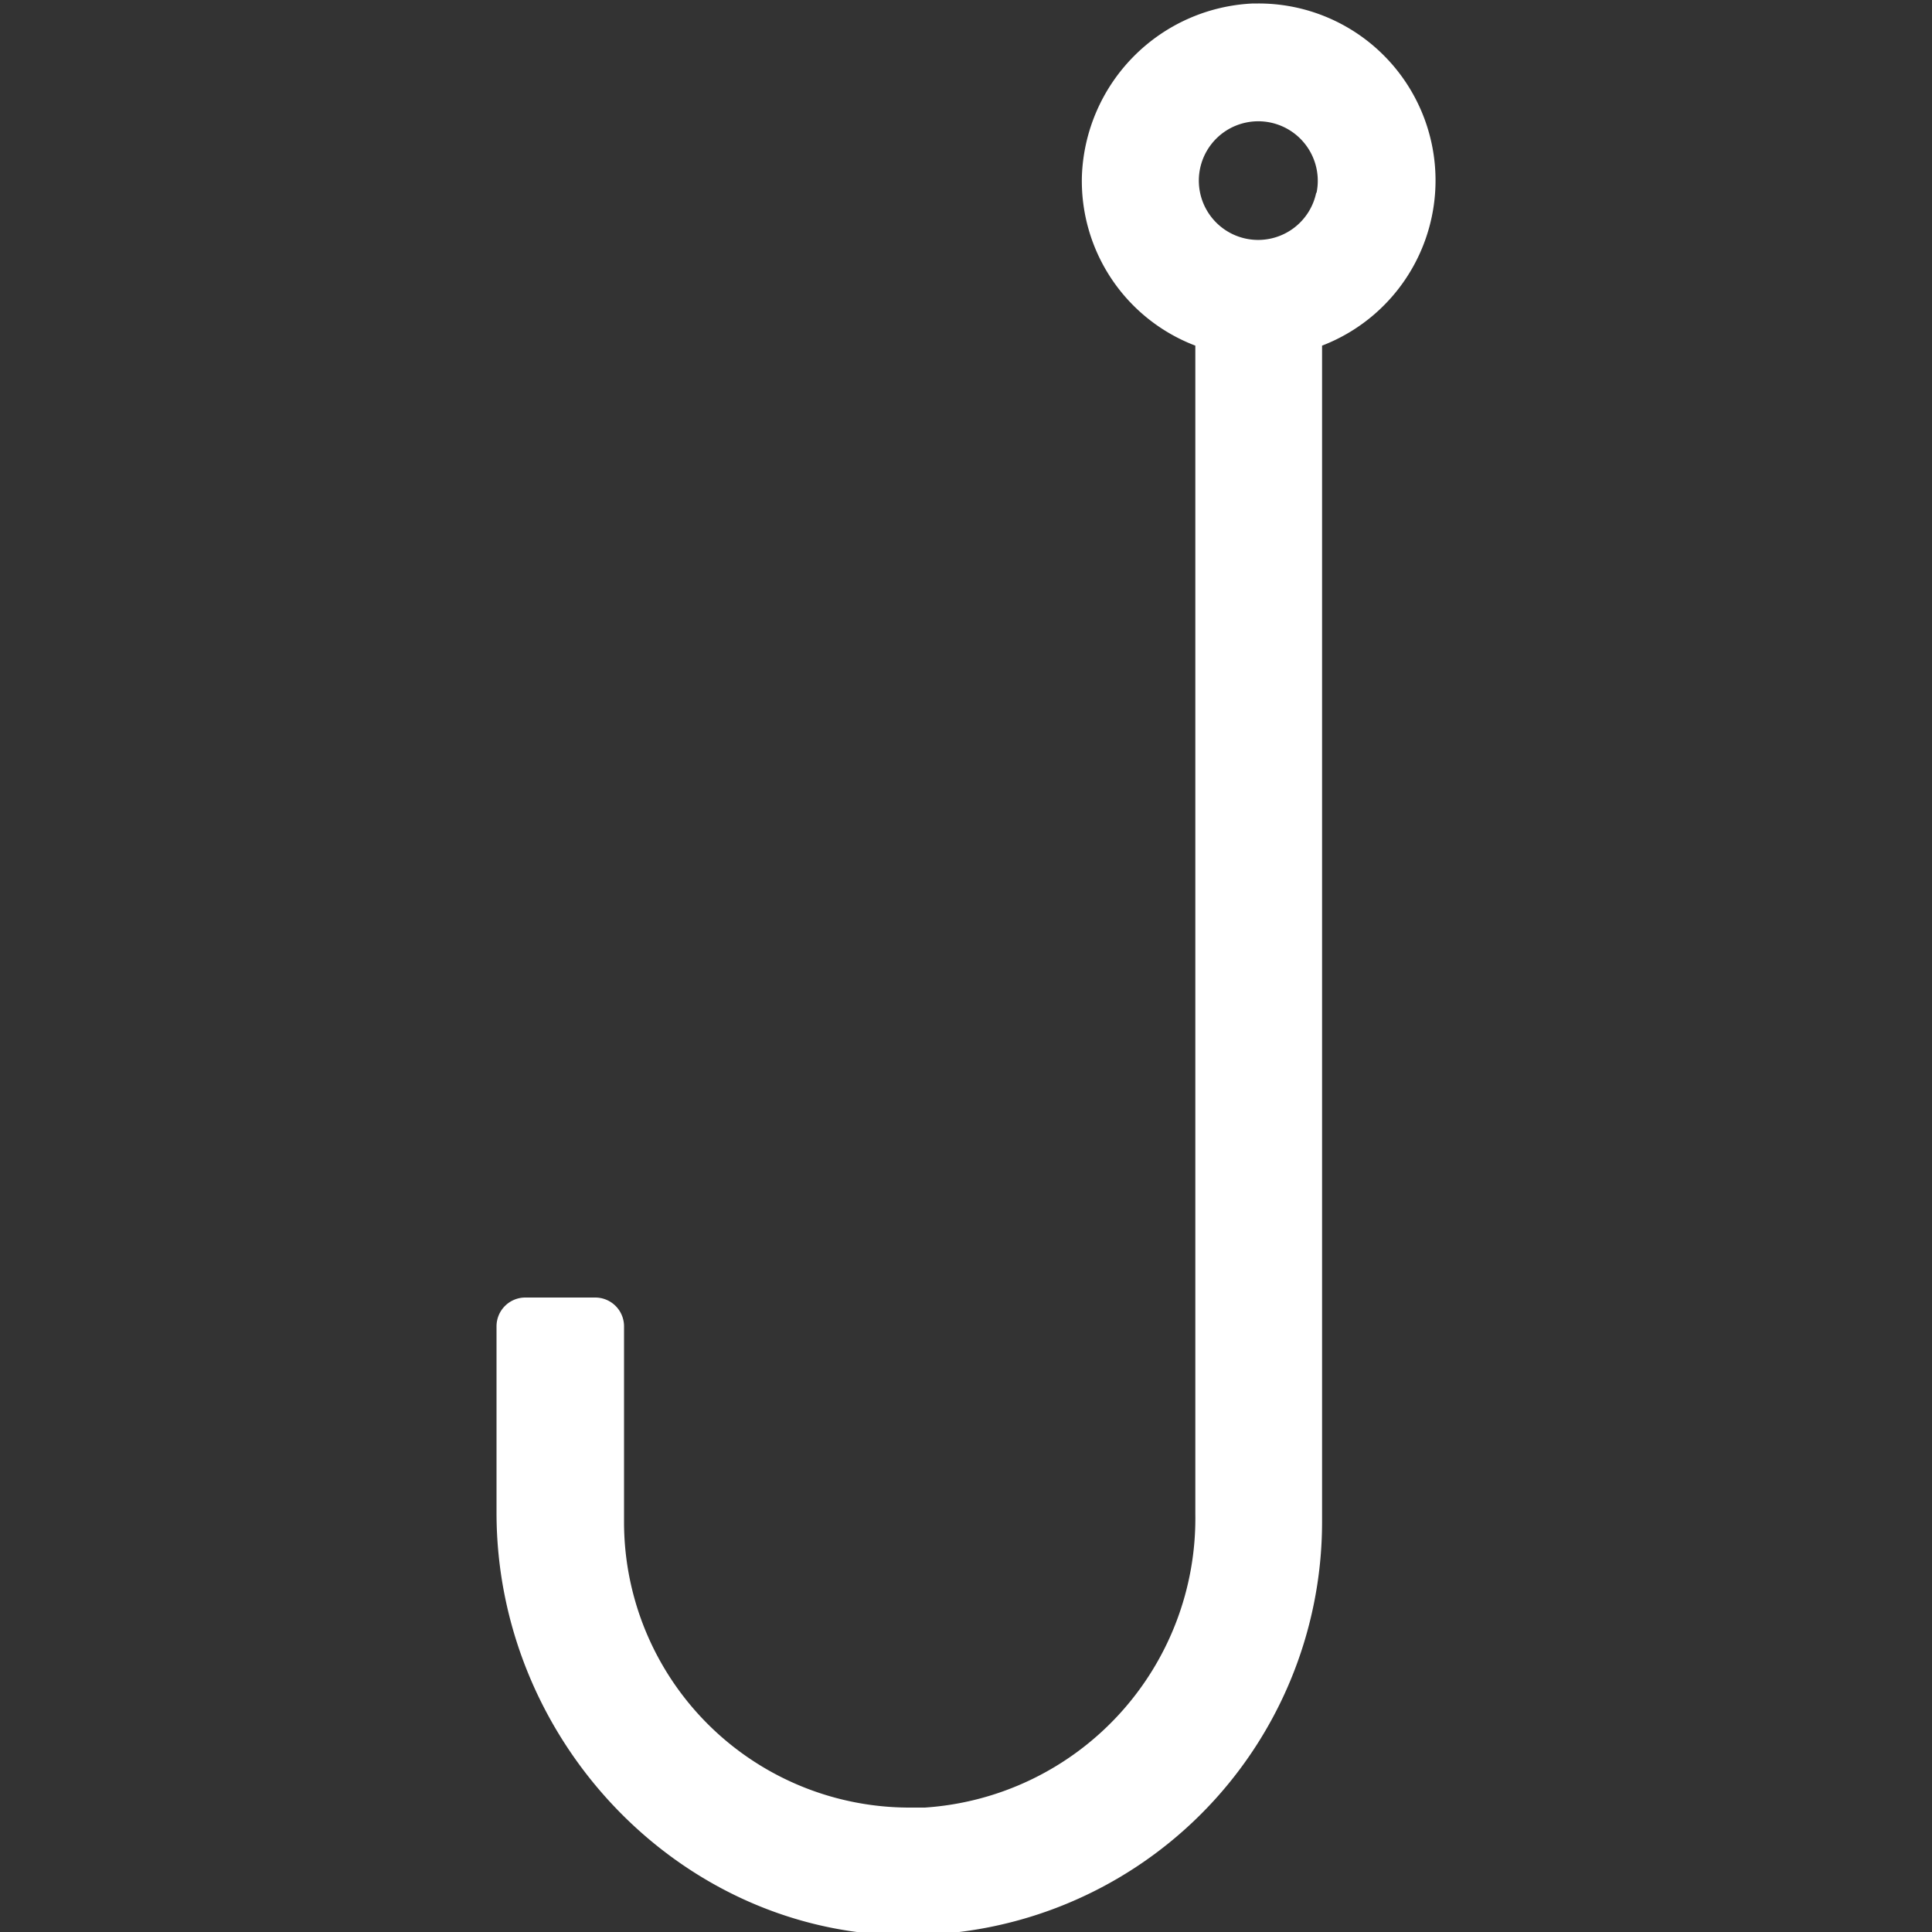
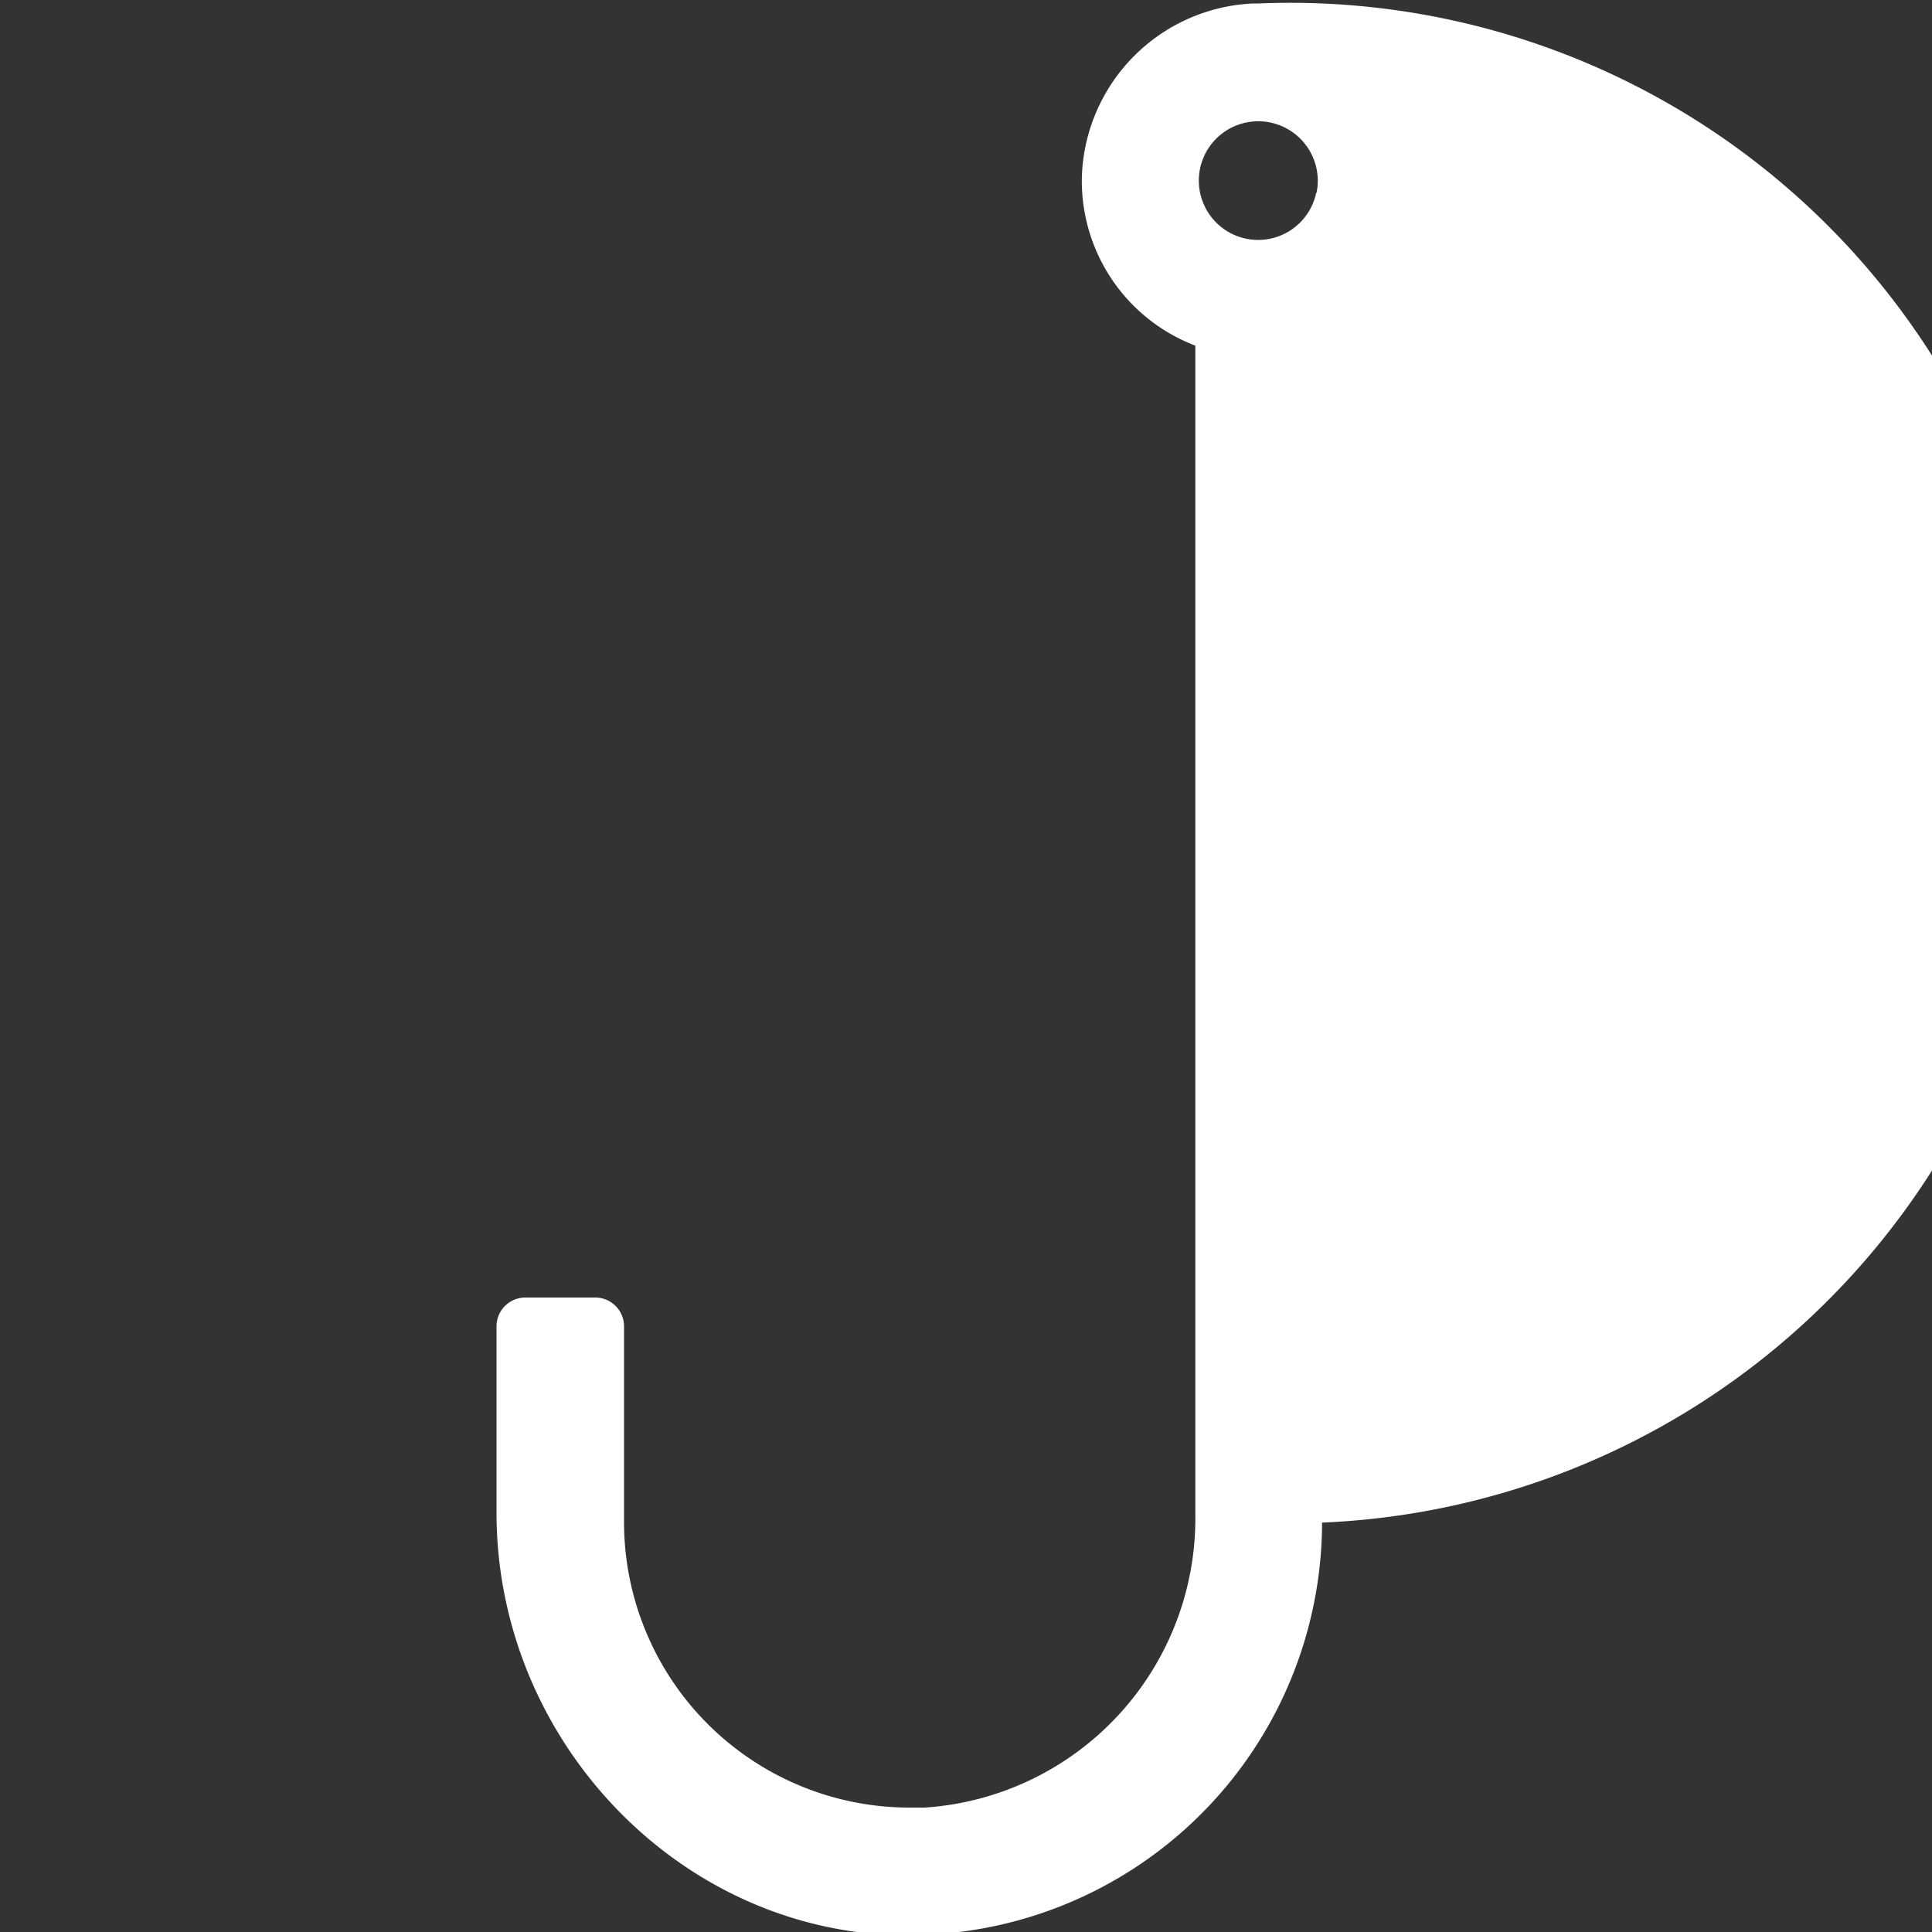
<svg xmlns="http://www.w3.org/2000/svg" id="Ebene_1" data-name="Ebene 1" viewBox="0 0 100 100">
  <rect x="0" y="0" width="100" height="100" fill="#333333" stroke="none" />
  <defs>
    <style>.cls-1{fill:#fff;}</style>
  </defs>
-   <path class="cls-1" d="M65.13.18h-.27A9.28,9.28,0,0,0,56,9.08a9.12,9.12,0,0,0,5.87,8.81V78.37a15,15,0,0,1-14,15.19c-.25,0-.5,0-.74,0A14.78,14.78,0,0,1,32.3,78.81V68.65a1.49,1.49,0,0,0-1.49-1.49H27.18a1.49,1.49,0,0,0-1.48,1.49V78.3c0,11.62,9.21,21.43,20.54,21.86l.83,0h0A21.39,21.39,0,0,0,68.43,78.81V17.89A9.16,9.16,0,0,0,65.13.18Zm3,9.78a3.07,3.07,0,1,1-3.62-3.62A3.08,3.08,0,0,1,68.14,10Z" />
+   <path class="cls-1" d="M65.13.18h-.27A9.28,9.28,0,0,0,56,9.08a9.12,9.12,0,0,0,5.87,8.81V78.37a15,15,0,0,1-14,15.19c-.25,0-.5,0-.74,0A14.78,14.78,0,0,1,32.3,78.81V68.65a1.49,1.49,0,0,0-1.49-1.49H27.18a1.49,1.49,0,0,0-1.48,1.49V78.3c0,11.62,9.21,21.43,20.54,21.86l.83,0h0A21.39,21.39,0,0,0,68.43,78.81A9.16,9.16,0,0,0,65.13.18Zm3,9.78a3.07,3.07,0,1,1-3.62-3.62A3.08,3.08,0,0,1,68.14,10Z" />
</svg>